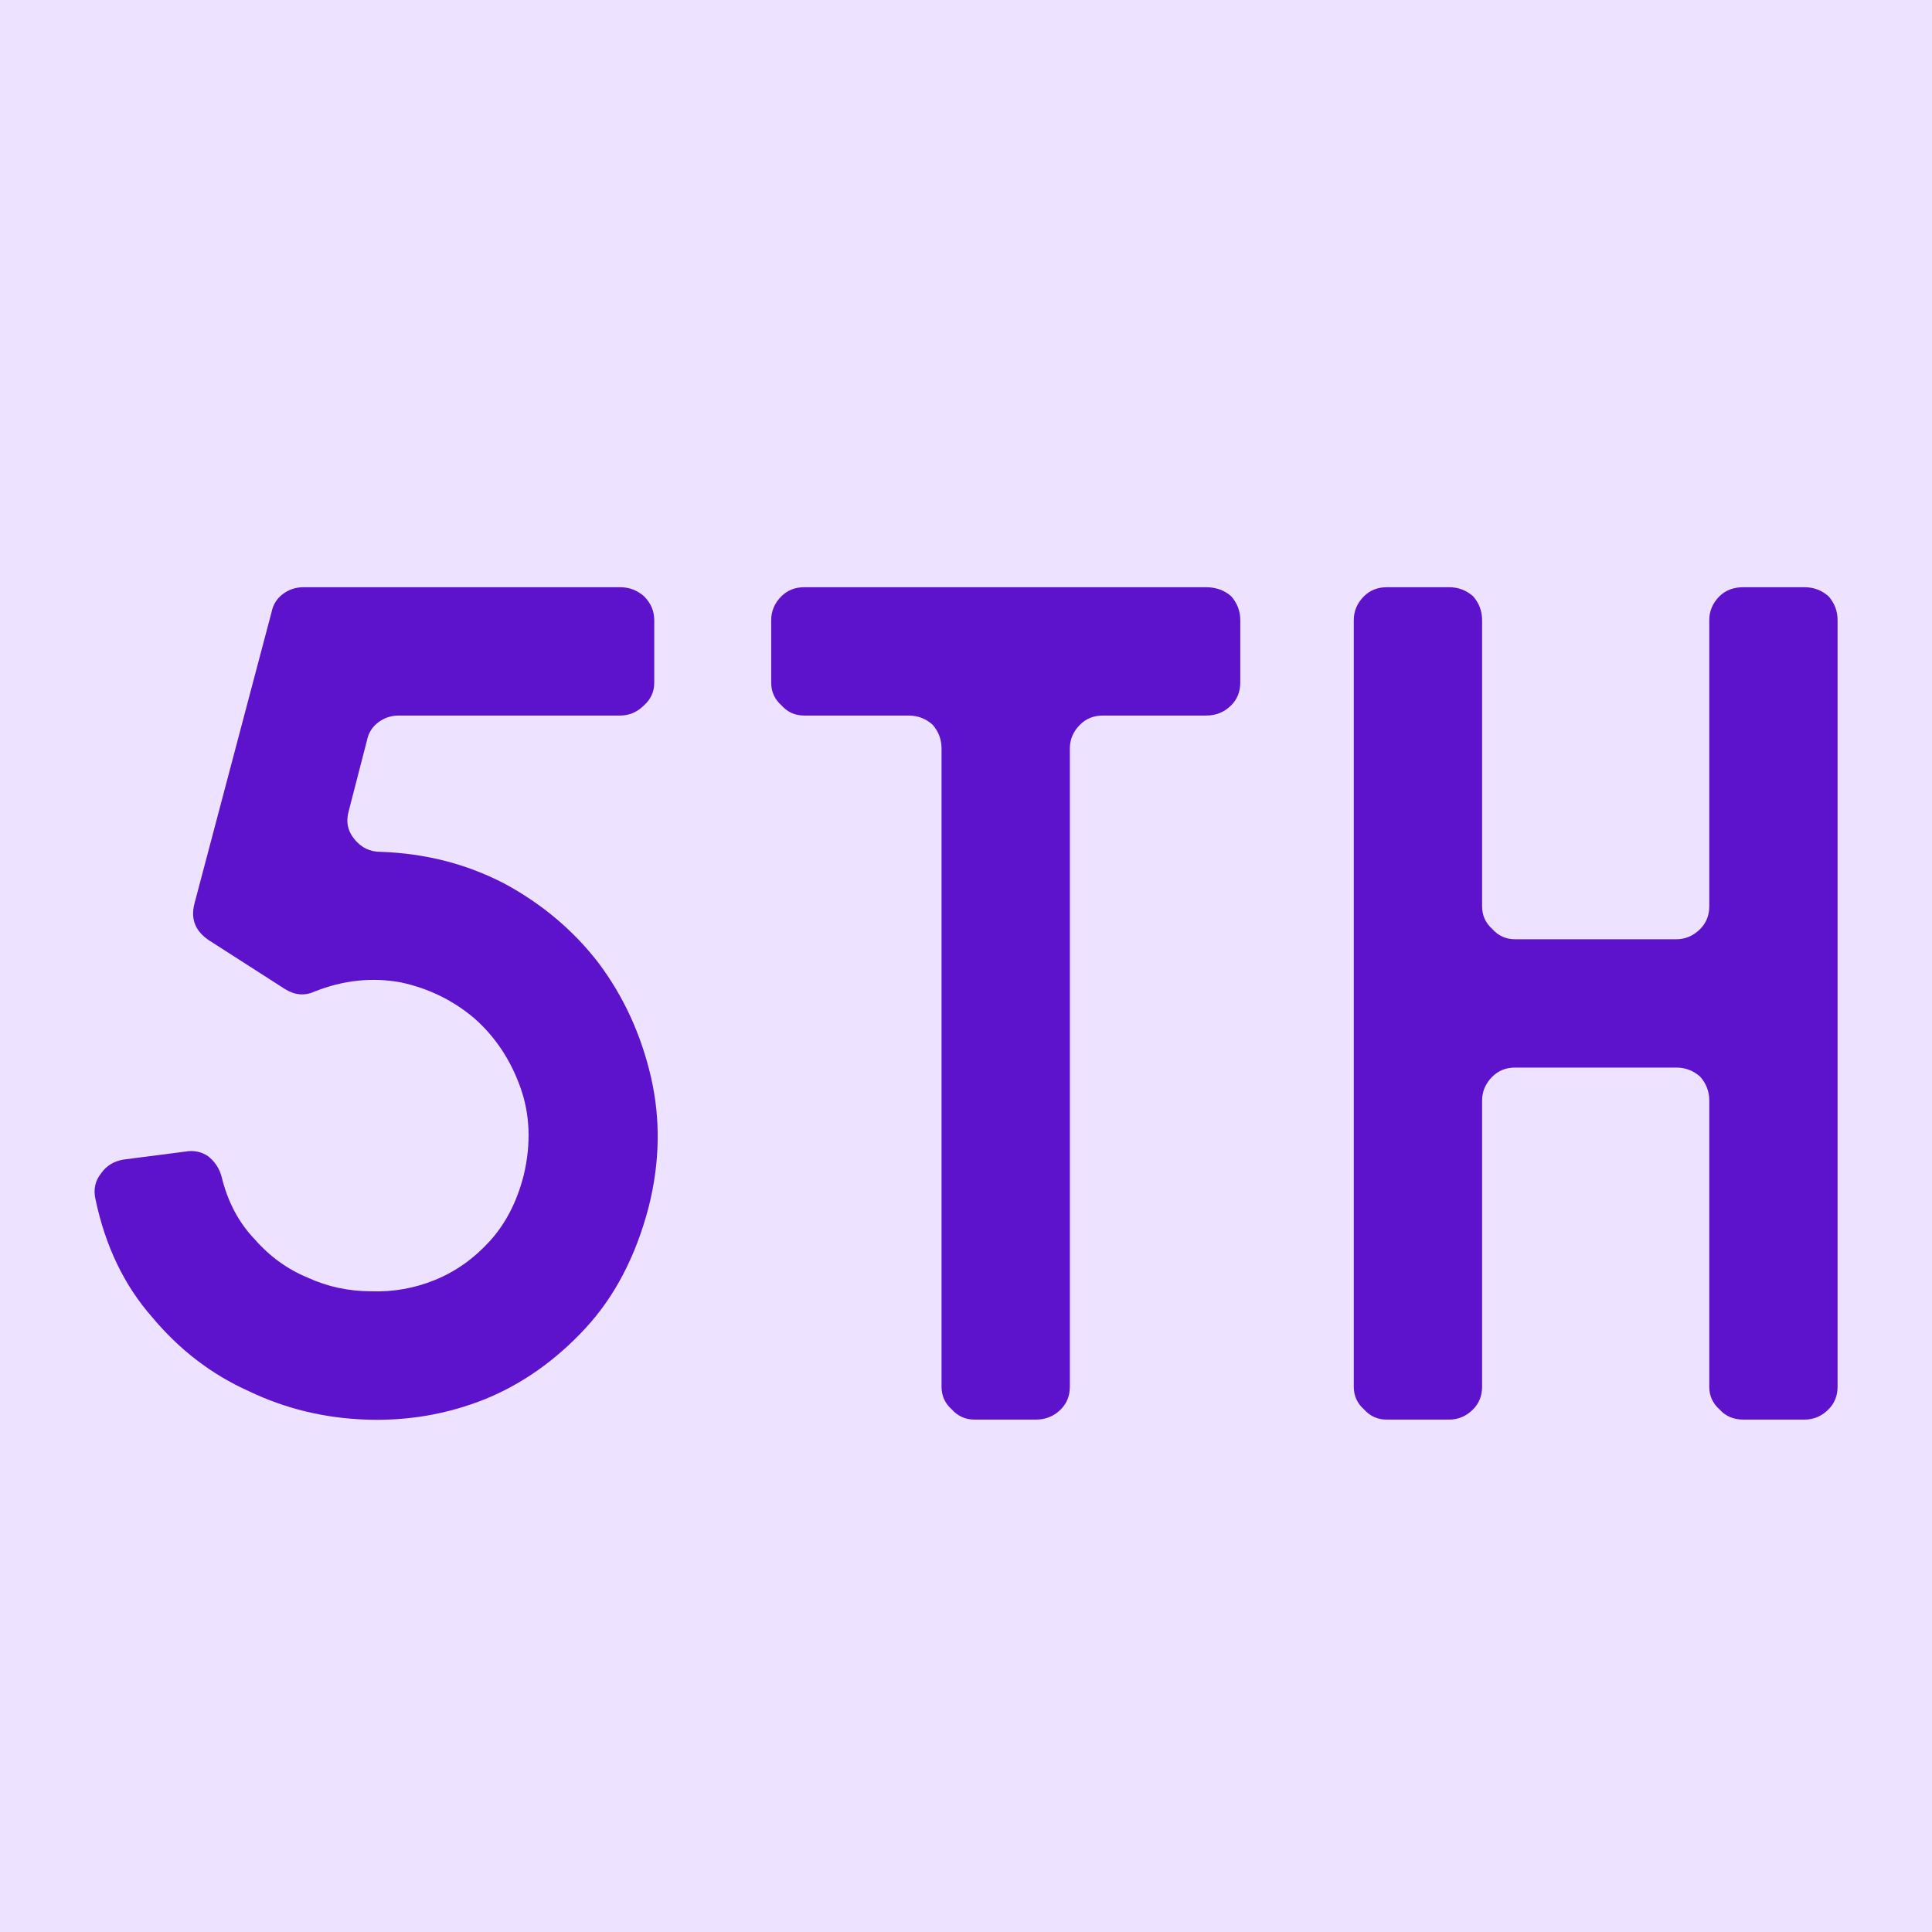
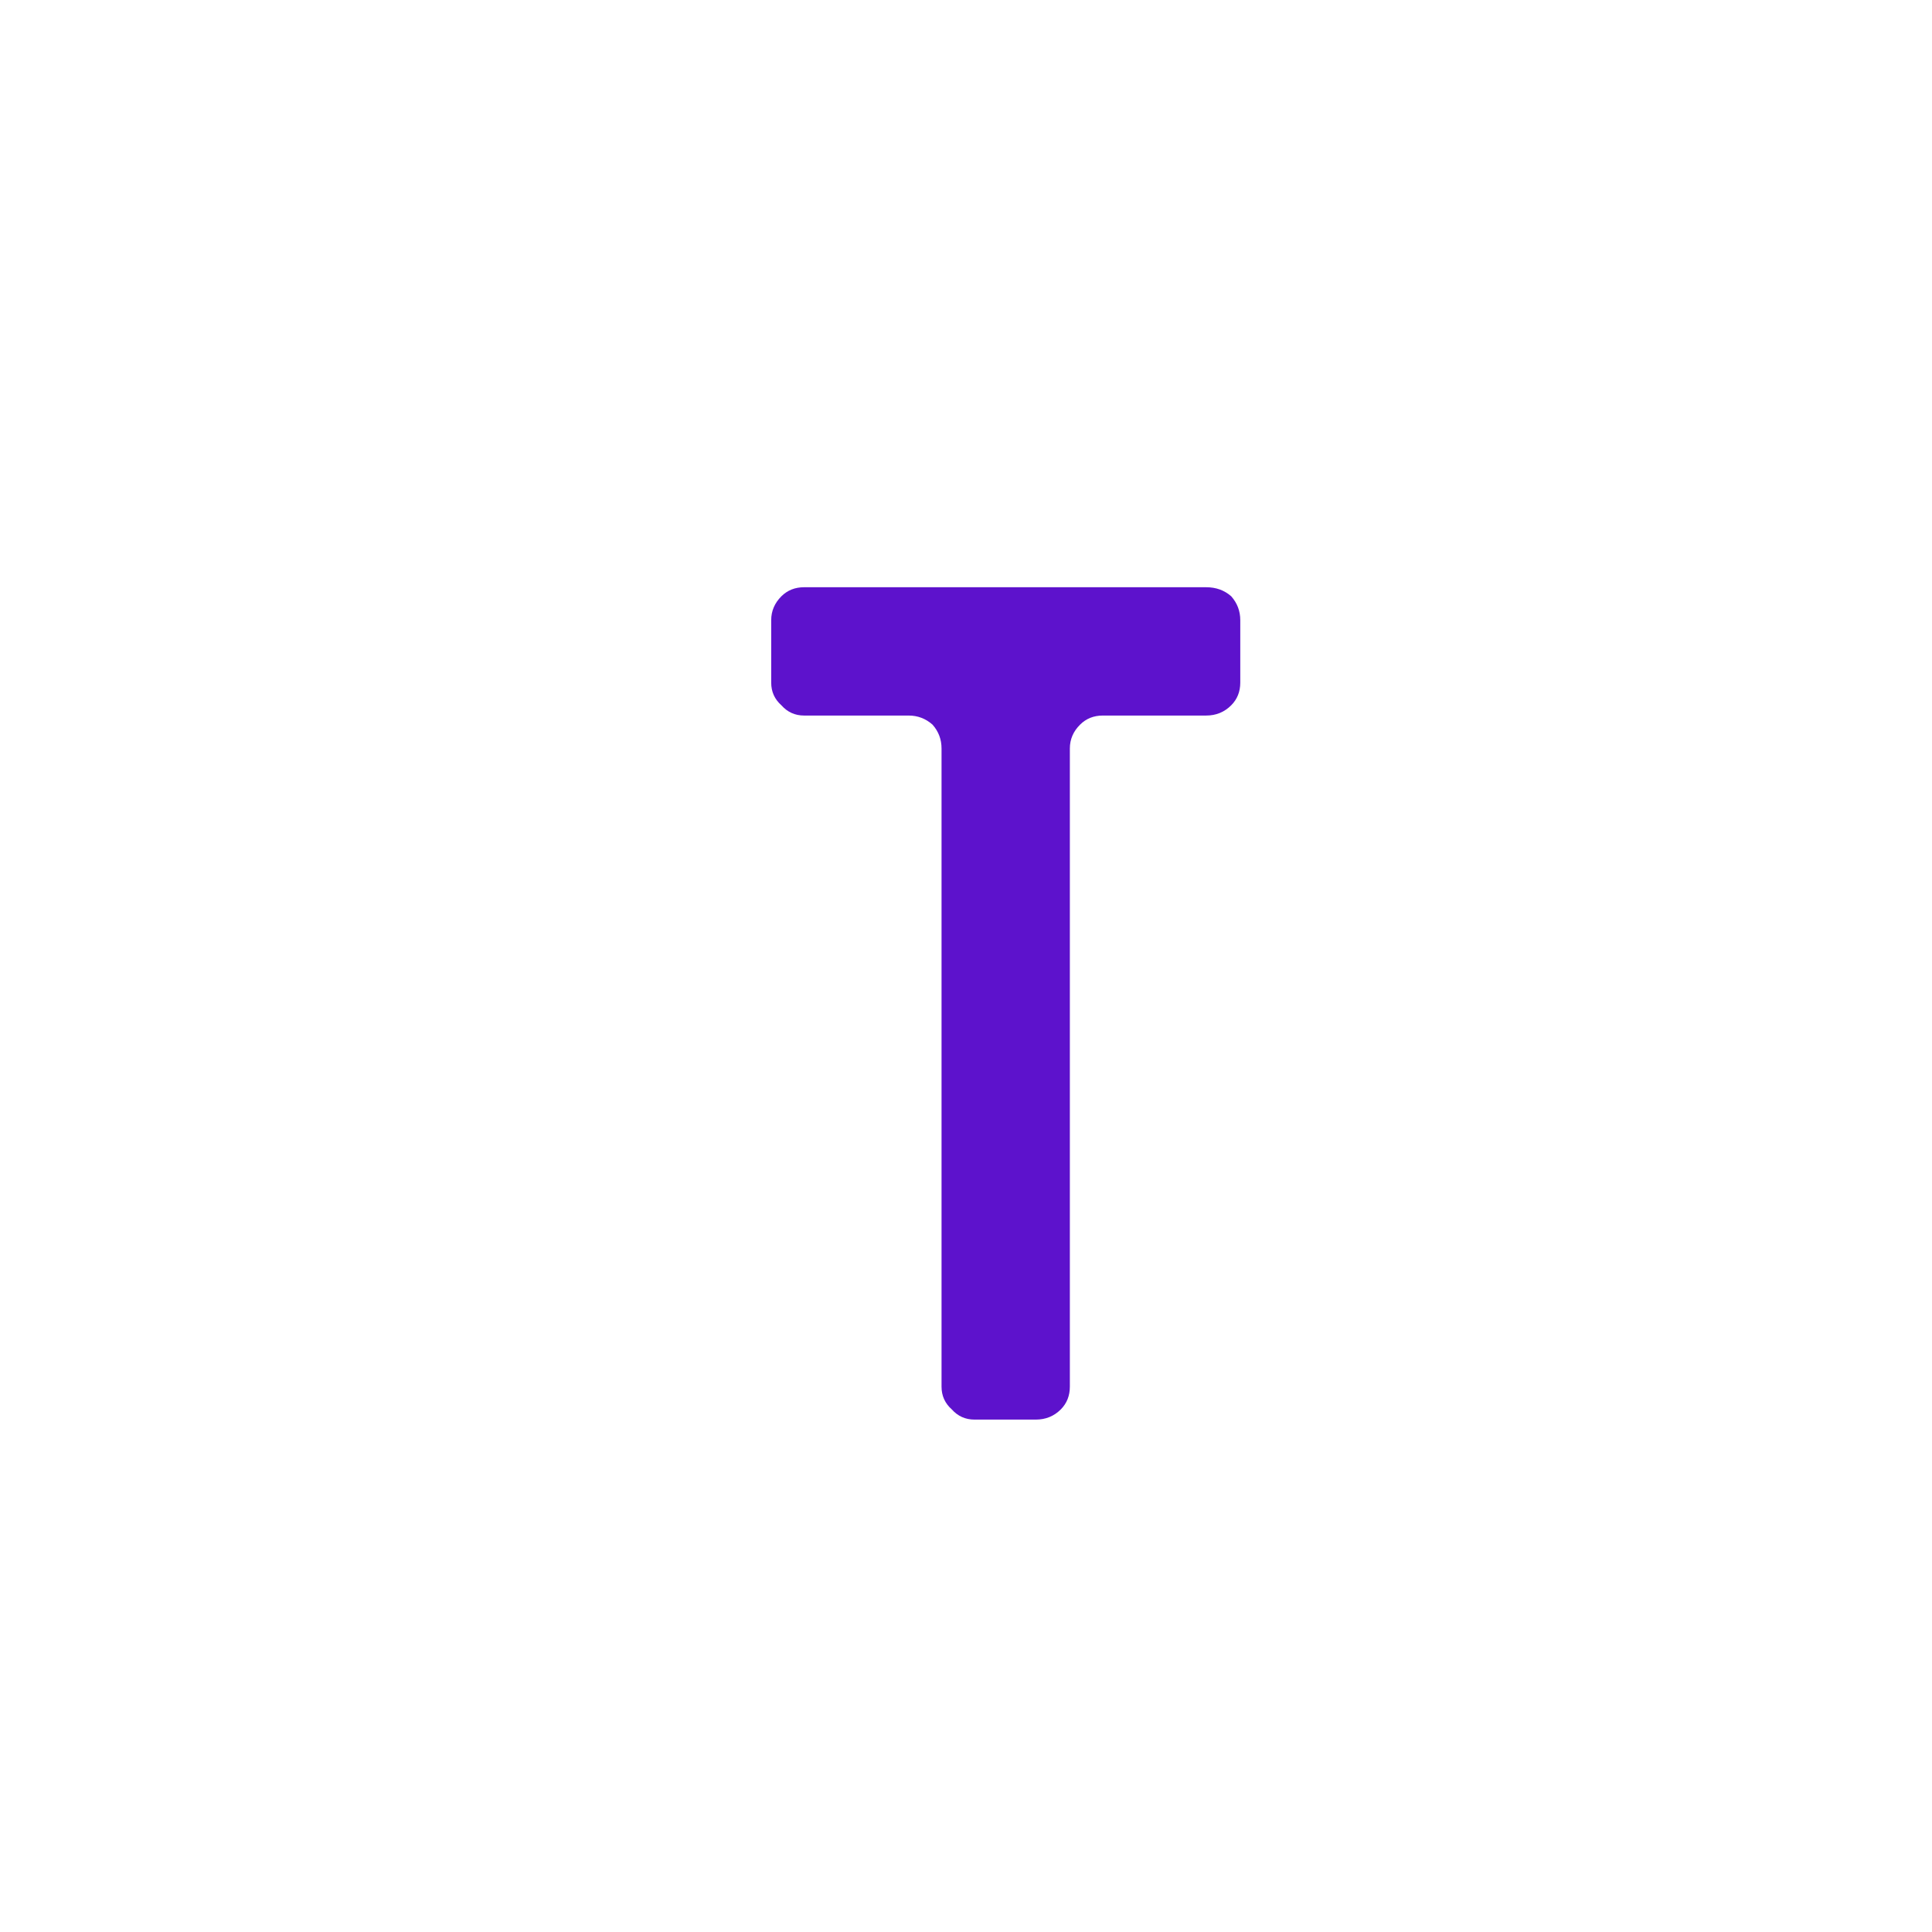
<svg xmlns="http://www.w3.org/2000/svg" width="500" zoomAndPan="magnify" viewBox="0 0 375 375" height="500" preserveAspectRatio="xMidYMid meet" version="1.0">
  <defs>
    <g />
  </defs>
  <rect x="-37.5" width="450" fill="#ffffff" y="-37.5" height="450" fill-opacity="1" />
-   <rect x="-37.5" width="450" fill="#ede2ff" y="-37.5" height="450" fill-opacity="1" />
  <g fill="#5d12cc" fill-opacity="1">
    <g transform="translate(7.301, 275.543)">
      <g>
-         <path d="M 66.562 -110.203 C 75.238 -109.91 83.25 -107.859 90.594 -104.047 C 97.938 -100.078 104.035 -94.93 108.891 -88.609 C 113.734 -82.141 117.113 -74.789 119.031 -66.562 C 120.938 -58.332 120.789 -49.883 118.594 -41.219 C 116.094 -31.664 111.977 -23.805 106.25 -17.641 C 100.508 -11.461 94.039 -6.906 86.844 -3.969 C 79.5 -1.031 71.785 0.289 63.703 0 C 55.617 -0.289 48.051 -2.129 41 -5.516 C 33.801 -8.742 27.555 -13.52 22.266 -19.844 C 16.828 -26.008 13.148 -33.648 11.234 -42.766 C 10.797 -44.672 11.164 -46.359 12.344 -47.828 C 13.375 -49.297 14.844 -50.18 16.75 -50.484 L 28.656 -52.016 C 30.27 -52.305 31.738 -52.016 33.062 -51.141 C 34.383 -50.109 35.266 -48.785 35.703 -47.172 C 36.879 -42.316 39.008 -38.273 42.094 -35.047 C 45.039 -31.672 48.492 -29.172 52.453 -27.547 C 56.273 -25.785 60.391 -24.906 64.797 -24.906 C 69.066 -24.758 73.18 -25.492 77.141 -27.109 C 81.109 -28.723 84.641 -31.223 87.734 -34.609 C 90.816 -37.984 93.02 -42.242 94.344 -47.391 C 95.812 -53.555 95.586 -59.285 93.672 -64.578 C 91.766 -69.867 88.828 -74.281 84.859 -77.812 C 80.742 -81.332 75.969 -83.68 70.531 -84.859 C 64.945 -85.891 59.363 -85.301 53.781 -83.094 C 51.875 -82.219 49.961 -82.367 48.047 -83.547 L 33.281 -93.016 C 30.633 -94.773 29.68 -97.129 30.422 -100.078 L 45.406 -156.719 C 45.695 -158.188 46.43 -159.363 47.609 -160.25 C 48.785 -161.125 50.109 -161.562 51.578 -161.562 L 113.078 -161.562 C 114.836 -161.562 116.379 -160.977 117.703 -159.812 C 119.023 -158.488 119.688 -156.941 119.688 -155.172 L 119.688 -143.047 C 119.688 -141.285 119.023 -139.816 117.703 -138.641 C 116.379 -137.316 114.836 -136.656 113.078 -136.656 L 70.094 -136.656 C 68.625 -136.656 67.301 -136.219 66.125 -135.344 C 64.945 -134.457 64.211 -133.281 63.922 -131.812 L 60.391 -118.141 C 59.805 -116.086 60.176 -114.254 61.5 -112.641 C 62.82 -111.016 64.508 -110.203 66.562 -110.203 Z M 66.562 -110.203 " />
-       </g>
+         </g>
    </g>
  </g>
  <g fill="#5d12cc" fill-opacity="1">
    <g transform="translate(138.674, 275.543)">
      <g>
        <path d="M 102.062 -143.047 C 102.062 -141.285 101.473 -139.816 100.297 -138.641 C 98.973 -137.316 97.352 -136.656 95.438 -136.656 L 75.391 -136.656 C 73.617 -136.656 72.145 -136.066 70.969 -134.891 C 69.645 -133.578 68.984 -132.035 68.984 -130.266 L 68.984 -6.391 C 68.984 -4.629 68.398 -3.16 67.234 -1.984 C 65.91 -0.66 64.289 0 62.375 0 L 50.484 0 C 48.711 0 47.238 -0.66 46.062 -1.984 C 44.738 -3.16 44.078 -4.629 44.078 -6.391 L 44.078 -130.266 C 44.078 -132.035 43.492 -133.578 42.328 -134.891 C 41.004 -136.066 39.457 -136.656 37.688 -136.656 L 17.406 -136.656 C 15.645 -136.656 14.176 -137.316 13 -138.641 C 11.676 -139.816 11.016 -141.285 11.016 -143.047 L 11.016 -155.172 C 11.016 -156.941 11.676 -158.488 13 -159.812 C 14.176 -160.977 15.645 -161.562 17.406 -161.562 L 95.438 -161.562 C 97.352 -161.562 98.973 -160.977 100.297 -159.812 C 101.473 -158.488 102.062 -156.941 102.062 -155.172 Z M 102.062 -143.047 " />
      </g>
    </g>
  </g>
  <g fill="#5d12cc" fill-opacity="1">
    <g transform="translate(251.752, 275.543)">
      <g>
-         <path d="M 80.016 -155.172 C 80.016 -156.941 80.676 -158.488 82 -159.812 C 83.176 -160.977 84.719 -161.562 86.625 -161.562 L 98.531 -161.562 C 100.289 -161.562 101.832 -160.977 103.156 -159.812 C 104.332 -158.488 104.922 -156.941 104.922 -155.172 L 104.922 -6.391 C 104.922 -4.629 104.332 -3.16 103.156 -1.984 C 101.832 -0.66 100.289 0 98.531 0 L 86.625 0 C 84.719 0 83.176 -0.66 82 -1.984 C 80.676 -3.16 80.016 -4.629 80.016 -6.391 L 80.016 -61.938 C 80.016 -63.695 79.426 -65.238 78.25 -66.562 C 76.926 -67.738 75.383 -68.328 73.625 -68.328 L 42.328 -68.328 C 40.555 -68.328 39.082 -67.738 37.906 -66.562 C 36.582 -65.238 35.922 -63.695 35.922 -61.938 L 35.922 -6.391 C 35.922 -4.629 35.336 -3.16 34.172 -1.984 C 32.848 -0.66 31.301 0 29.531 0 L 17.406 0 C 15.645 0 14.176 -0.66 13 -1.984 C 11.676 -3.16 11.016 -4.629 11.016 -6.391 L 11.016 -155.172 C 11.016 -156.941 11.676 -158.488 13 -159.812 C 14.176 -160.977 15.645 -161.562 17.406 -161.562 L 29.531 -161.562 C 31.301 -161.562 32.848 -160.977 34.172 -159.812 C 35.336 -158.488 35.922 -156.941 35.922 -155.172 L 35.922 -99.625 C 35.922 -97.863 36.582 -96.395 37.906 -95.219 C 39.082 -93.895 40.555 -93.234 42.328 -93.234 L 73.625 -93.234 C 75.383 -93.234 76.926 -93.895 78.25 -95.219 C 79.426 -96.395 80.016 -97.863 80.016 -99.625 Z M 80.016 -155.172 " />
-       </g>
+         </g>
    </g>
  </g>
</svg>